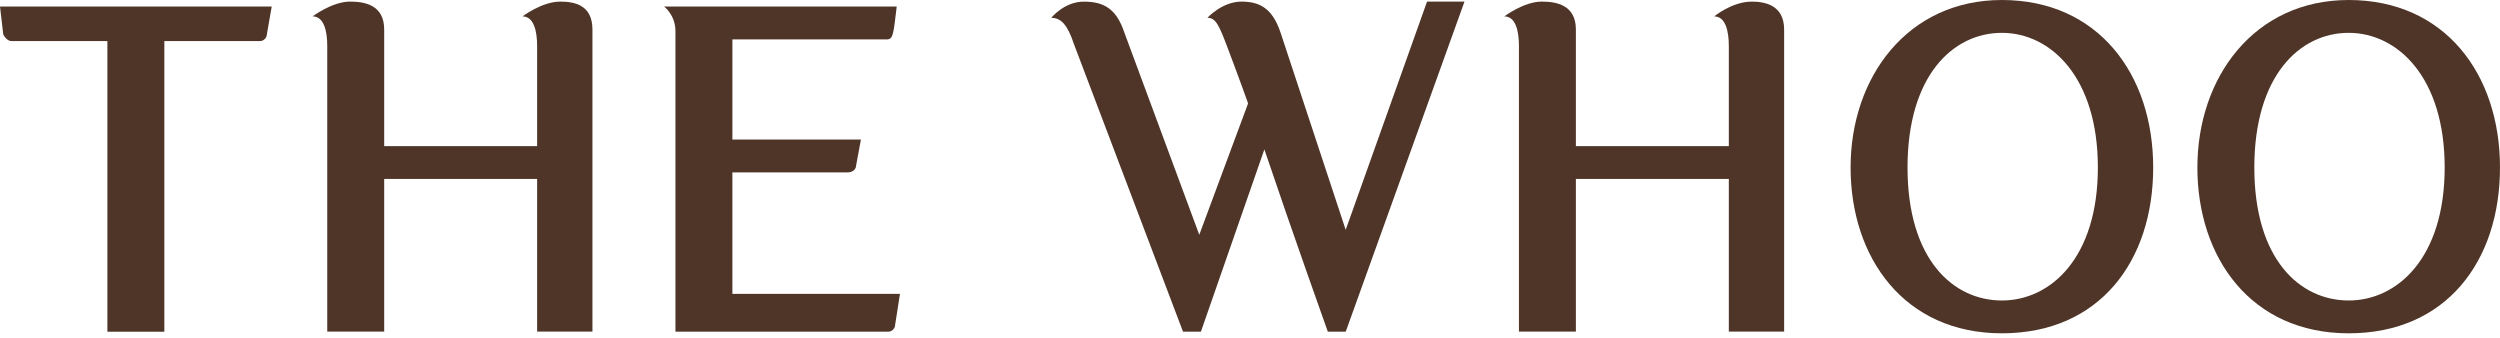
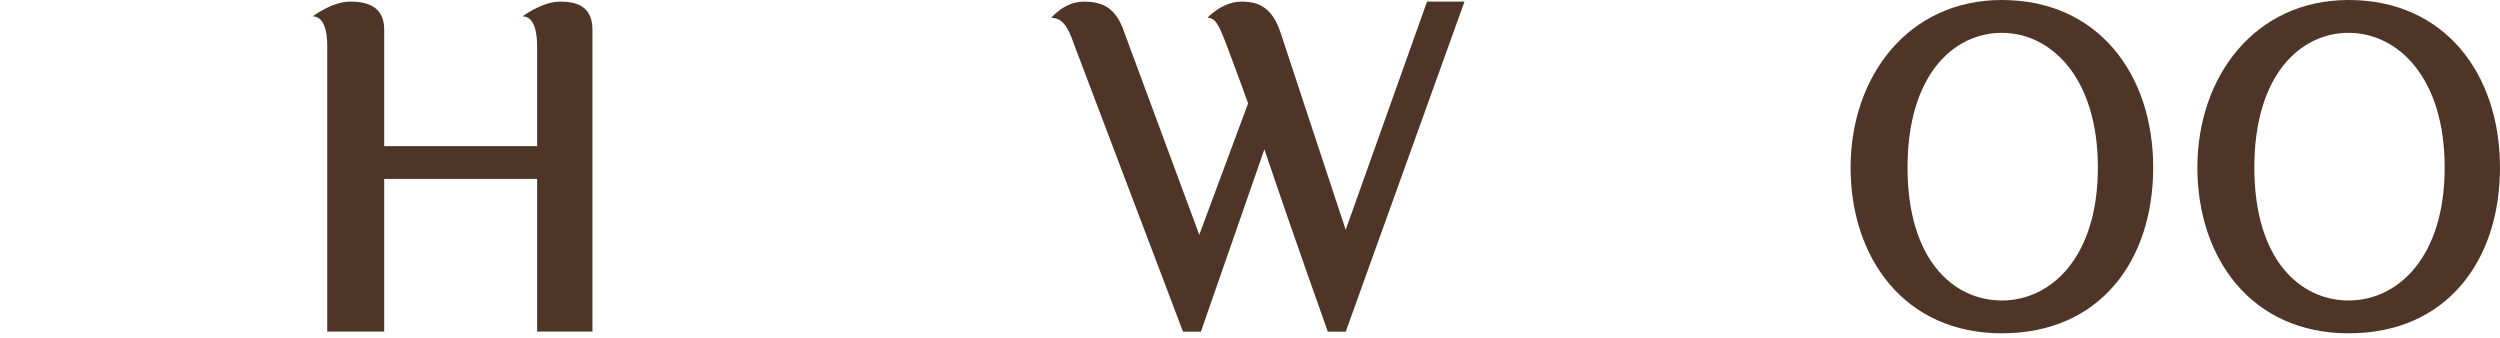
<svg xmlns="http://www.w3.org/2000/svg" width="170" height="23" viewBox="0 0 170 23" fill="none">
  <g clip-path="url(#clip0_2003_7240)">
    <path d="M159.71 0C153.294 0 149.422 5.248 149.422 11.389C149.422 17.529 153.072 22.665 159.71 22.665C166.348 22.665 169.999 17.753 169.999 11.389C169.999 5.024 166.238 0 159.71 0ZM159.71 20.433C156.392 20.433 153.294 17.641 153.294 11.389C153.294 5.136 156.392 2.233 159.71 2.233C163.029 2.233 166.238 5.248 166.238 11.389C166.238 17.529 163.029 20.433 159.71 20.433Z" fill="#4F3528" />
    <path d="M136.128 0C129.712 0 125.84 5.248 125.84 11.389C125.84 17.529 129.49 22.665 136.128 22.665C142.766 22.665 146.417 17.753 146.417 11.389C146.417 5.024 142.655 0 136.128 0ZM136.128 20.433C132.81 20.433 129.712 17.641 129.712 11.389C129.712 5.136 132.81 2.233 136.128 2.233C139.447 2.233 142.655 5.248 142.655 11.389C142.655 17.529 139.447 20.433 136.128 20.433Z" fill="#4F3528" />
-     <path d="M0 0.447L0.222 2.346C0.332 2.569 0.554 2.793 0.775 2.793H7.302V22.556H11.175V2.791H17.702C17.923 2.791 18.145 2.568 18.145 2.344L18.477 0.445H0V0.447Z" fill="#4F3528" />
    <path d="M97.039 0.109L91.507 15.629L87.082 2.23C86.528 0.555 85.643 0.109 84.427 0.109C83.099 0.109 82.104 1.211 82.104 1.211C82.657 1.211 82.877 1.673 83.431 3.125C83.763 4.017 84.316 5.469 84.87 7.032L81.551 15.965L76.463 2.232C75.909 0.557 75.024 0.111 73.697 0.111C72.369 0.111 71.484 1.212 71.484 1.212C72.147 1.212 72.591 1.674 73.034 3.014L80.445 22.554H81.662L85.977 10.159C87.859 15.743 90.292 22.554 90.292 22.554H91.509L99.585 0.109H97.041H97.039Z" fill="#4F3528" />
-     <path d="M119.109 0.111C117.781 0.111 116.564 1.115 116.564 1.115C117.338 1.115 117.56 2.12 117.56 3.125V9.936H107.16V2.008C107.16 0.333 105.833 0.109 104.837 0.109C103.621 0.109 102.293 1.114 102.293 1.114C103.067 1.114 103.288 2.119 103.288 3.123V22.551H107.16V12.167H117.56V22.551H121.321V2.008C121.321 0.333 119.993 0.109 119.109 0.109V0.111Z" fill="#4F3528" />
    <path d="M38.074 0.111C36.857 0.111 35.529 1.115 35.529 1.115C36.303 1.115 36.524 2.12 36.524 3.125V9.936H26.125V2.008C26.125 0.333 24.798 0.109 23.802 0.109C22.585 0.109 21.258 1.114 21.258 1.114C22.032 1.114 22.253 2.119 22.253 3.123V22.551H26.125V12.167H36.524V22.551H40.286V2.008C40.286 0.333 39.069 0.109 38.074 0.109V0.111Z" fill="#4F3528" />
-     <path d="M49.802 19.985V11.722H57.657C57.989 11.722 58.211 11.498 58.211 11.275L58.543 9.488H49.803V2.678H60.313C60.757 2.678 60.757 2.231 60.977 0.445H45.156C45.156 0.445 45.93 1.004 45.93 2.121V22.553H60.423C60.644 22.553 60.866 22.329 60.866 22.106L61.198 19.985H49.803H49.802Z" fill="#4F3528" />
  </g>
  <defs>
    <clipPath id="clip0_2003_7240">
      <rect width="170" height="22.667" fill="white" />
    </clipPath>
  </defs>
</svg>